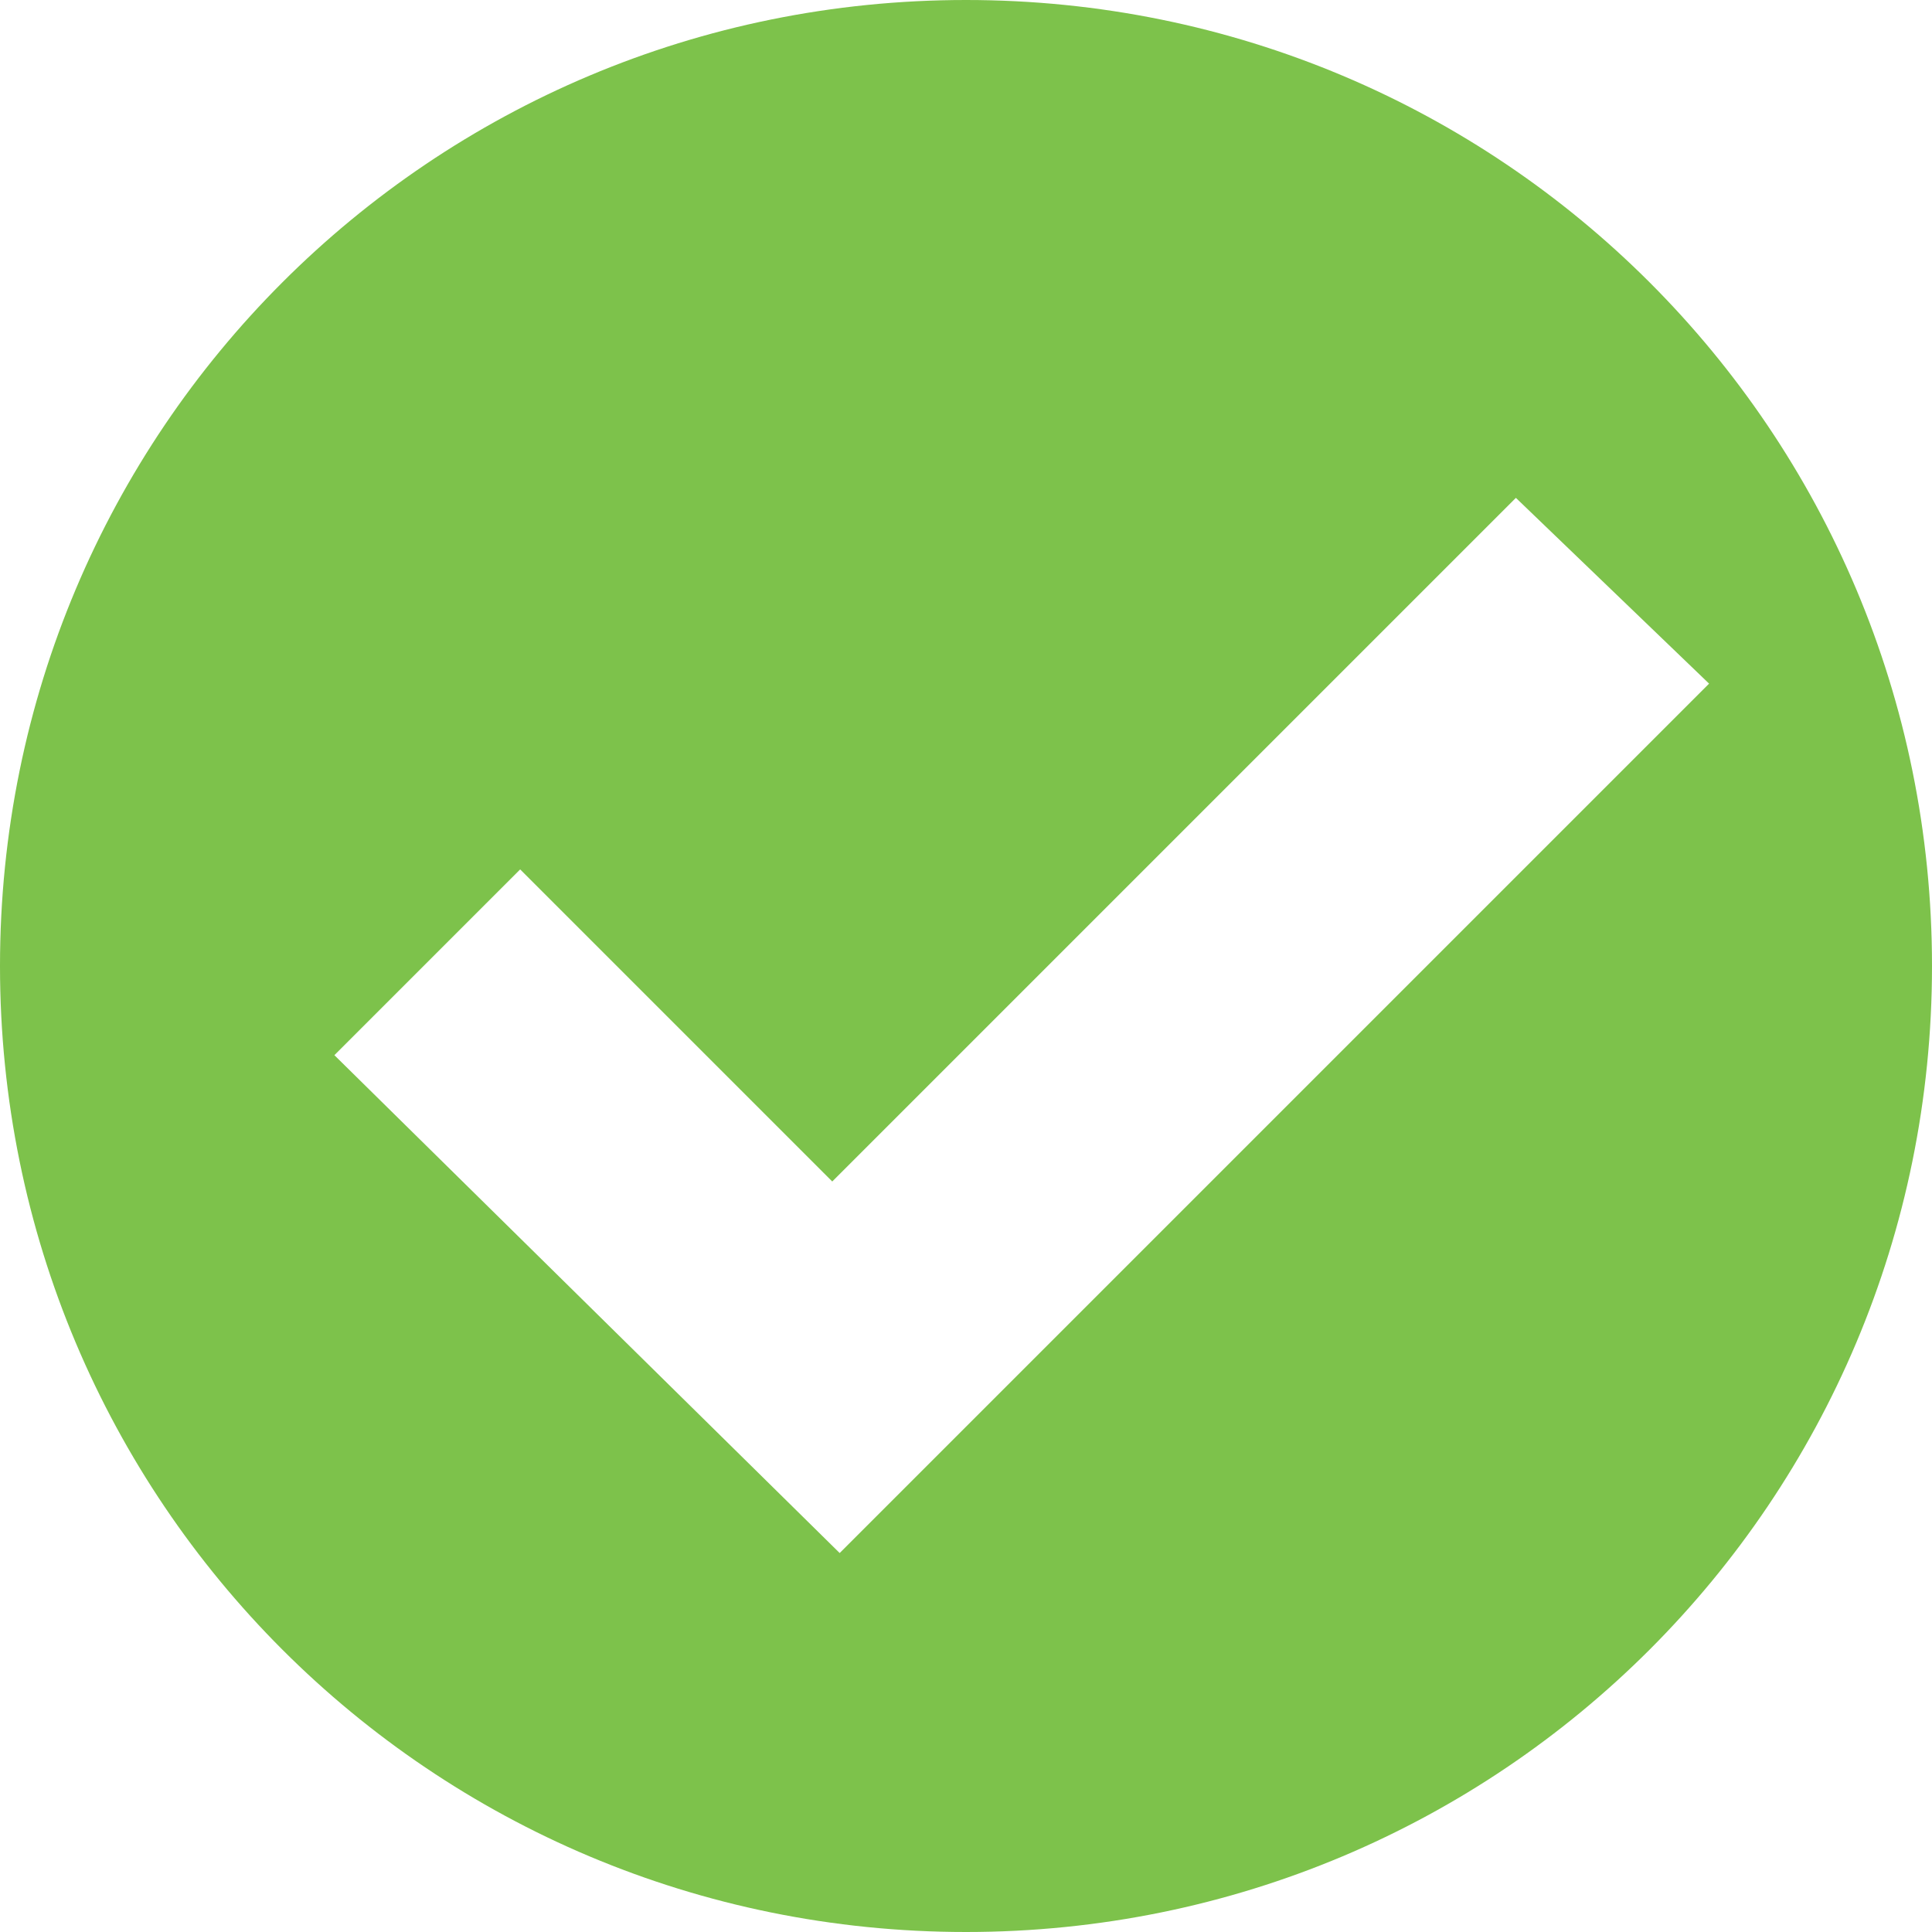
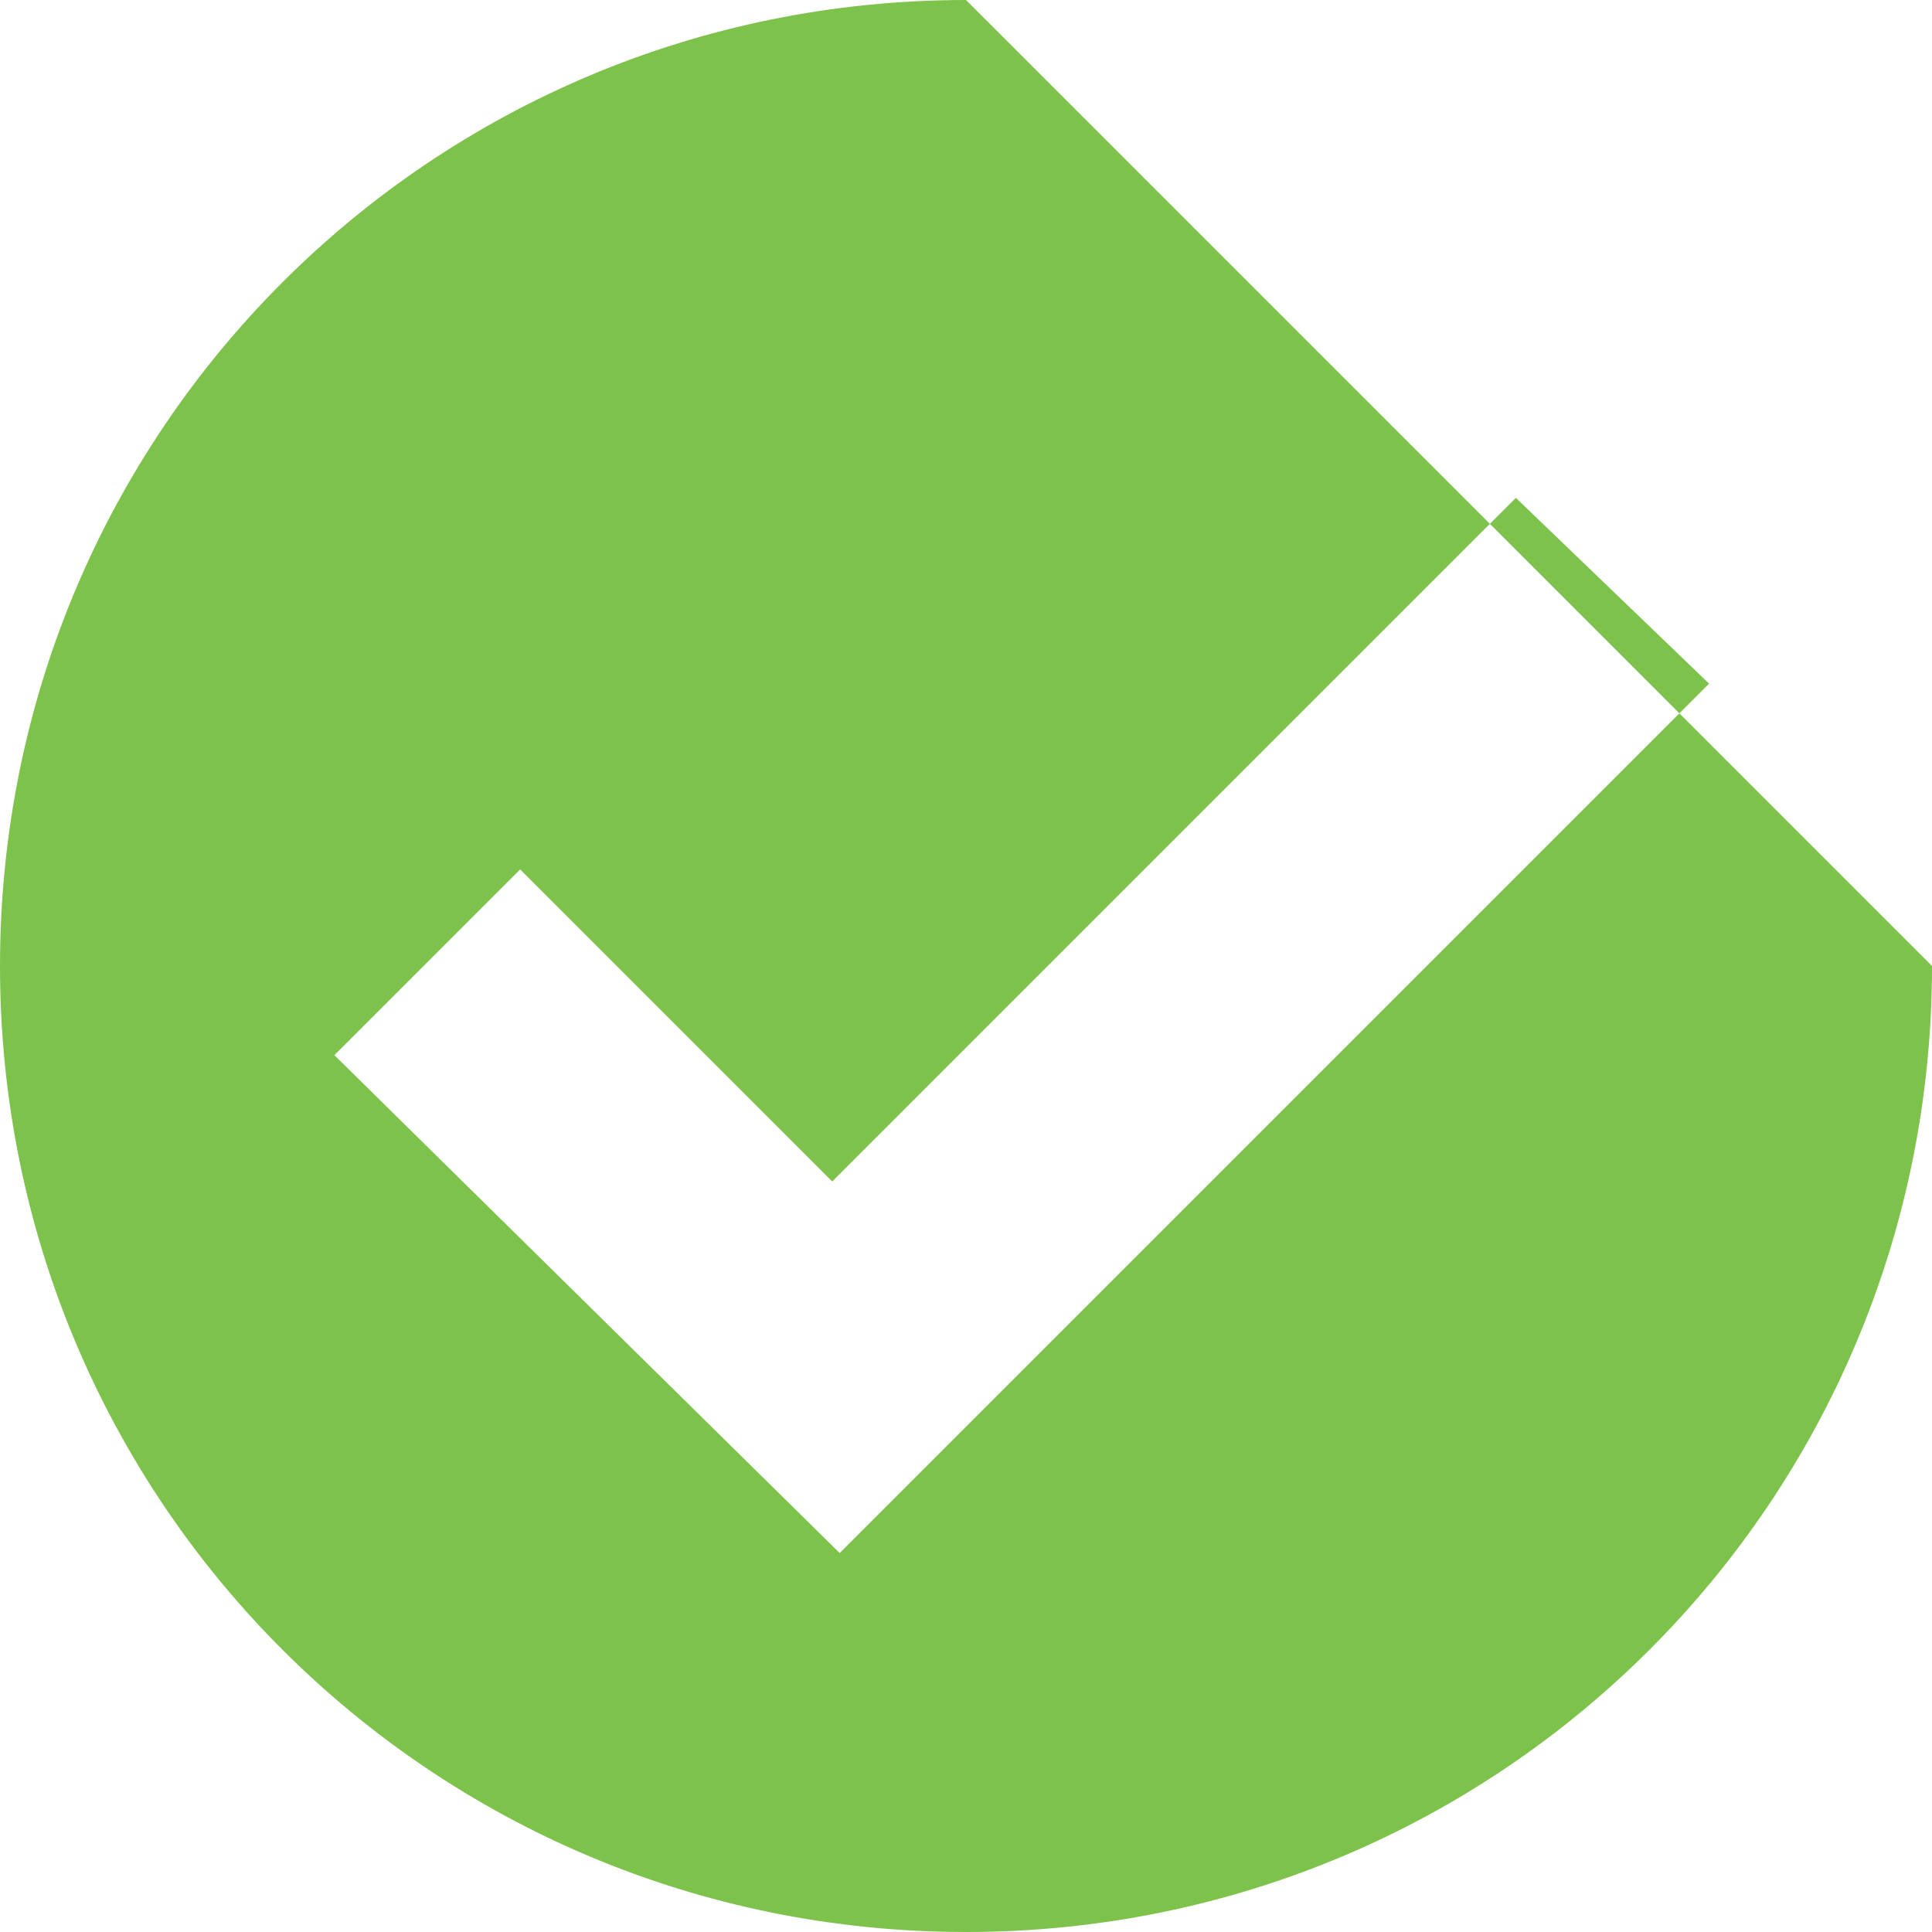
<svg xmlns="http://www.w3.org/2000/svg" version="1.1" id="Layer_1" x="0px" y="0px" viewBox="0 0 26 26" enable-background="new 0 0 26 26" xml:space="preserve">
  <g>
-     <path fill="#7DC24B" d="M13,26C5.8,26,0,20.2,0,13v0C0,20.2,5.8,26,13,26c7.2,0,13-5.8,13-13v0C26,20.2,20.2,26,13,26z" />
    <path fill="#7DC24B" d="M13,0C5.8,0,0,5.8,0,13v0C0,5.8,5.8,0,13,0c7.2,0,13,5.8,13,13v0C26,5.8,20.2,0,13,0z" />
-     <path fill="#7DC24B" d="M13,0C5.8,0,0,5.8,0,13c0,7.2,5.8,13,13,13c7.2,0,13-5.8,13-13C26,5.8,20.2,0,13,0z M11.3,20.9L11.3,20.9   L11.3,20.9l-6.8-6.7L7,11.7l4.2,4.2l9.2-9.2L23,9.2L11.3,20.9z" />
+     <path fill="#7DC24B" d="M13,0C5.8,0,0,5.8,0,13c0,7.2,5.8,13,13,13c7.2,0,13-5.8,13-13z M11.3,20.9L11.3,20.9   L11.3,20.9l-6.8-6.7L7,11.7l4.2,4.2l9.2-9.2L23,9.2L11.3,20.9z" />
  </g>
</svg>